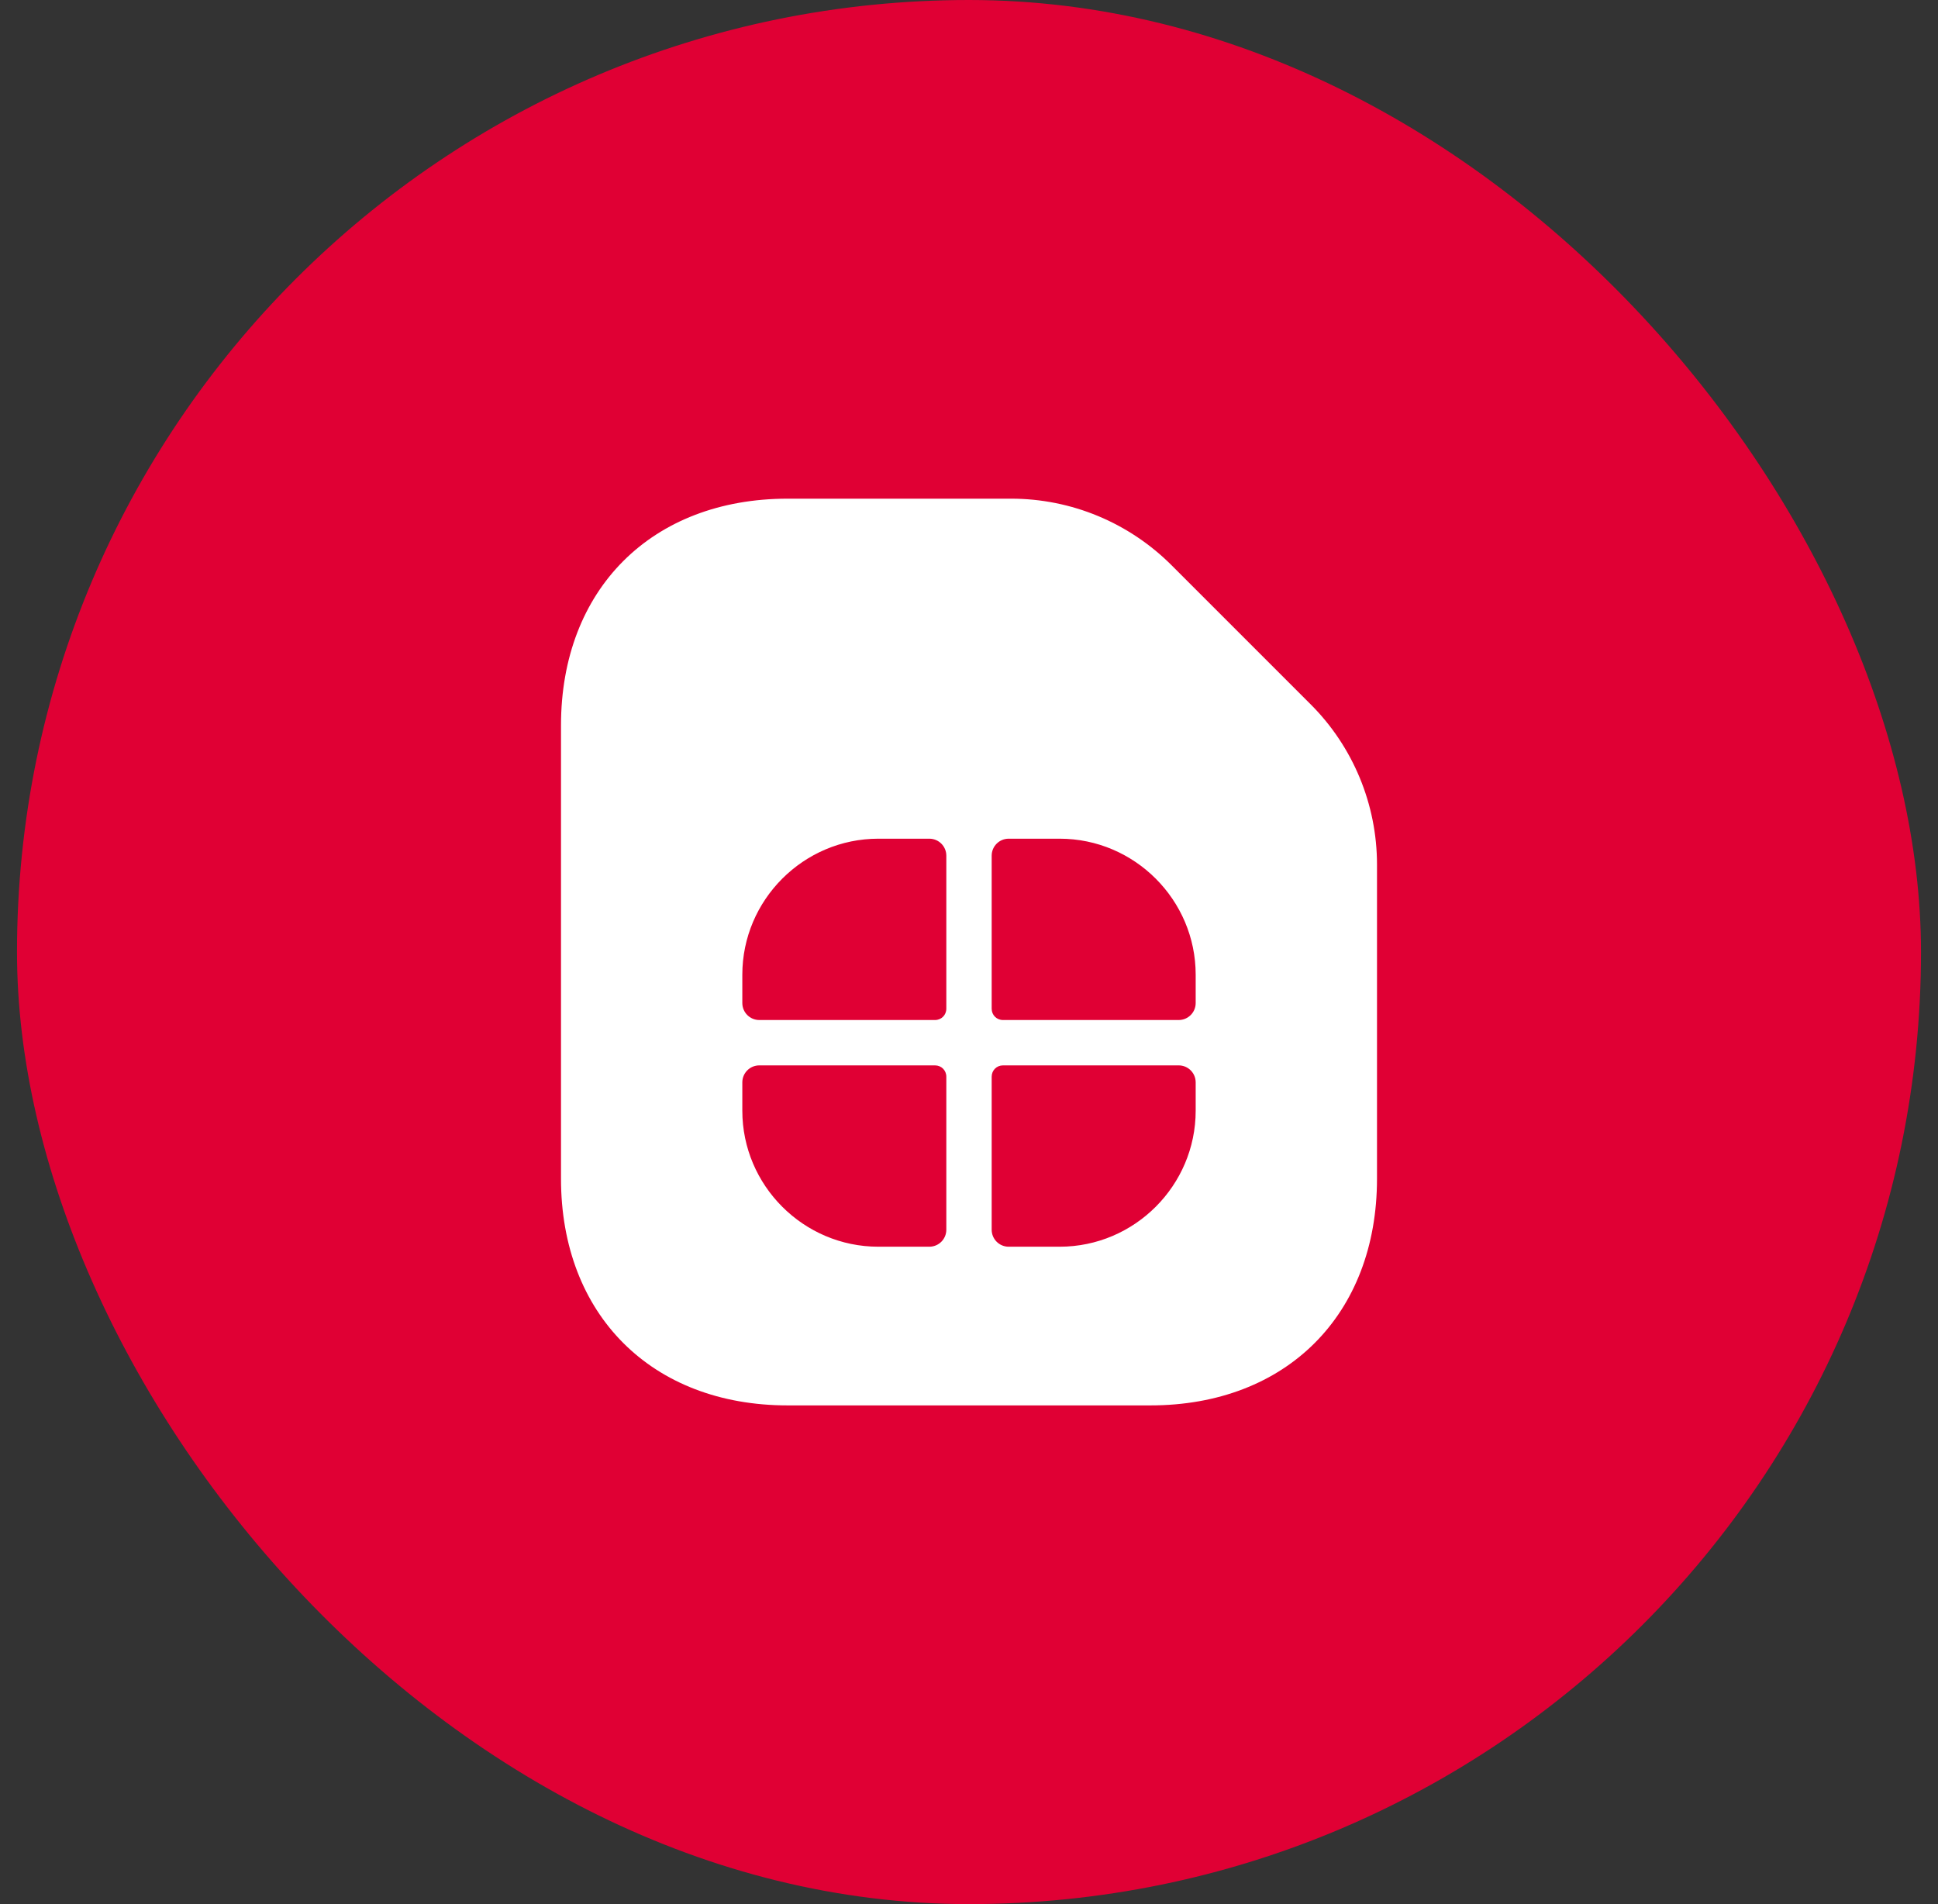
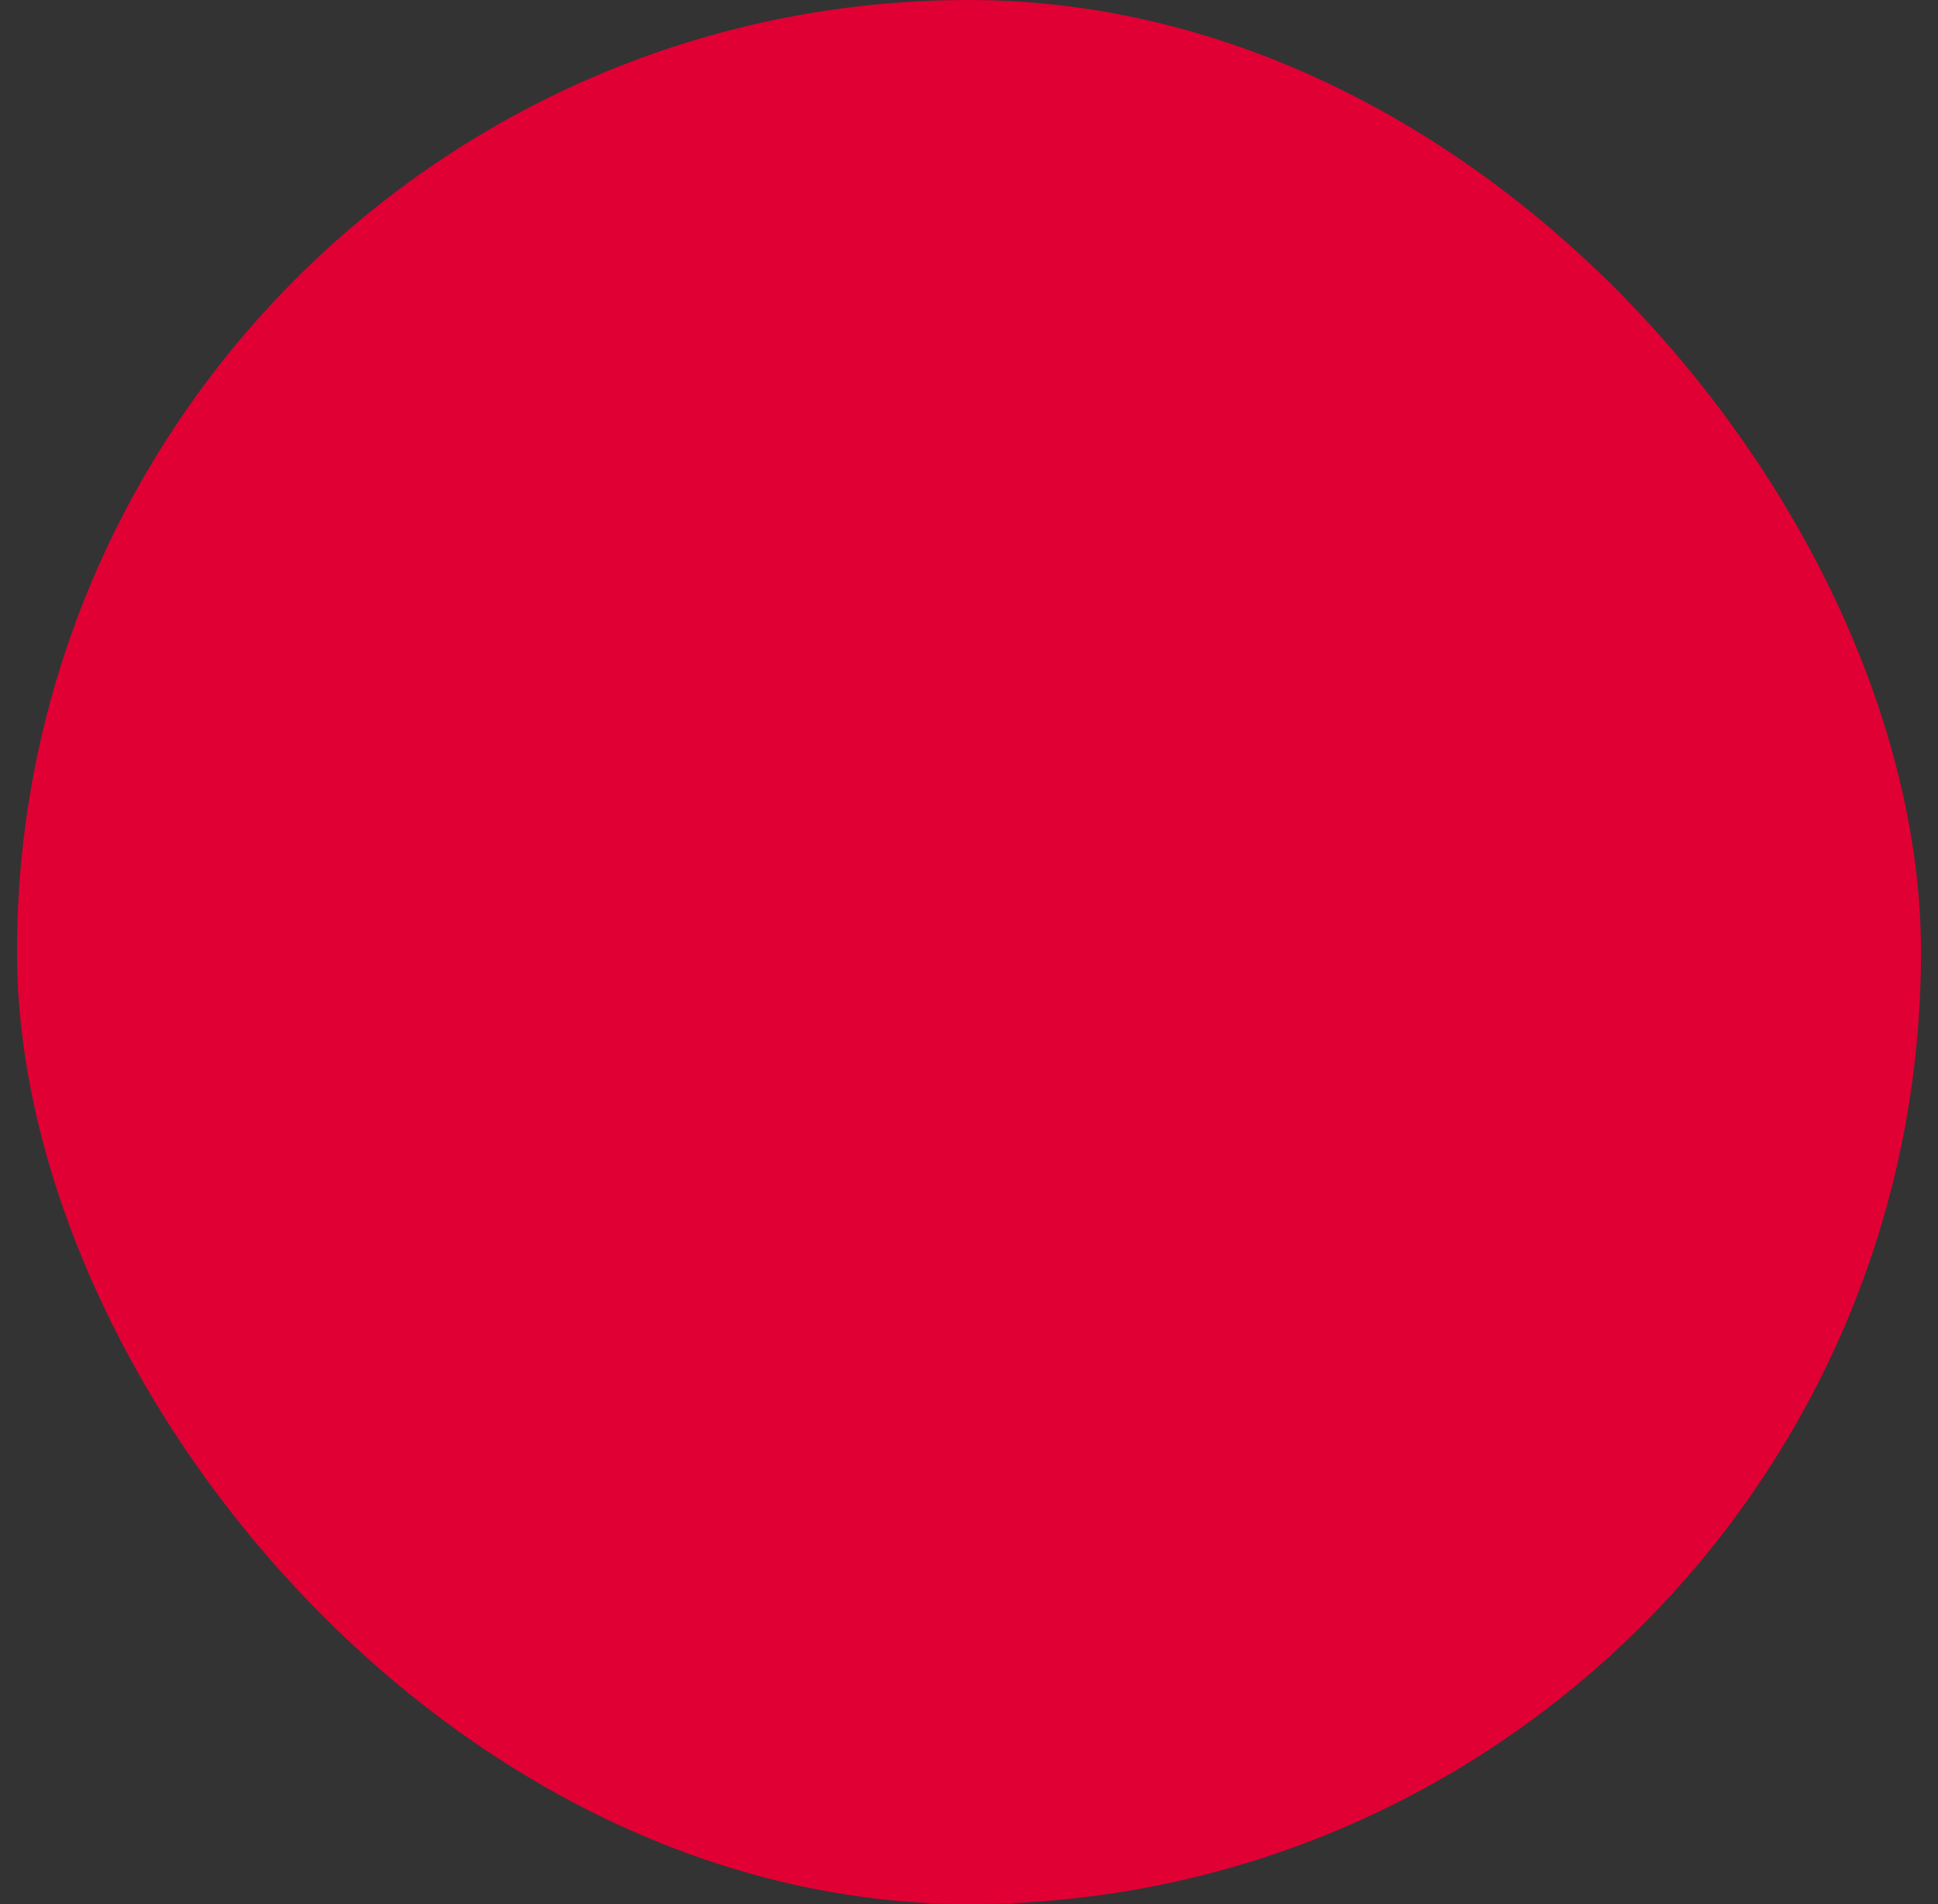
<svg xmlns="http://www.w3.org/2000/svg" width="57" height="56" viewBox="0 0 57 56" fill="none">
  <rect x="0" y="0" width="57" height="56" fill="#333333" stroke="none" />
  <rect x="0.5" width="56" height="56" rx="28" fill="#E00034" />
-   <path d="M38.553 20.719L34.46 16.626C33.207 15.373 31.513 14.666 29.74 14.666H23.167C19.167 14.666 16.5 17.333 16.5 21.333V34.666C16.5 38.666 19.167 41.333 23.167 41.333H33.833C37.833 41.333 40.5 38.666 40.5 34.666V25.426C40.5 23.653 39.793 21.959 38.553 20.719ZM27.833 36.166C27.833 36.442 27.61 36.666 27.333 36.666H25.833C23.633 36.666 21.833 34.866 21.833 32.666V31.833C21.833 31.556 22.057 31.333 22.333 31.333H27.5C27.687 31.333 27.833 31.479 27.833 31.666V36.166ZM27.833 29.666C27.833 29.853 27.687 29.999 27.5 29.999H22.333C22.057 29.999 21.833 29.776 21.833 29.499V28.666C21.833 26.466 23.633 24.666 25.833 24.666H27.333C27.61 24.666 27.833 24.89 27.833 25.166V29.666ZM35.167 32.666C35.167 34.866 33.367 36.666 31.167 36.666H29.667C29.39 36.666 29.167 36.442 29.167 36.166V31.666C29.167 31.479 29.313 31.333 29.5 31.333H34.667C34.943 31.333 35.167 31.556 35.167 31.833V32.666ZM35.167 29.499C35.167 29.776 34.943 29.999 34.667 29.999H29.5C29.313 29.999 29.167 29.853 29.167 29.666V25.166C29.167 24.89 29.39 24.666 29.667 24.666H31.167C33.367 24.666 35.167 26.466 35.167 28.666V29.499Z" fill="white" />
</svg>